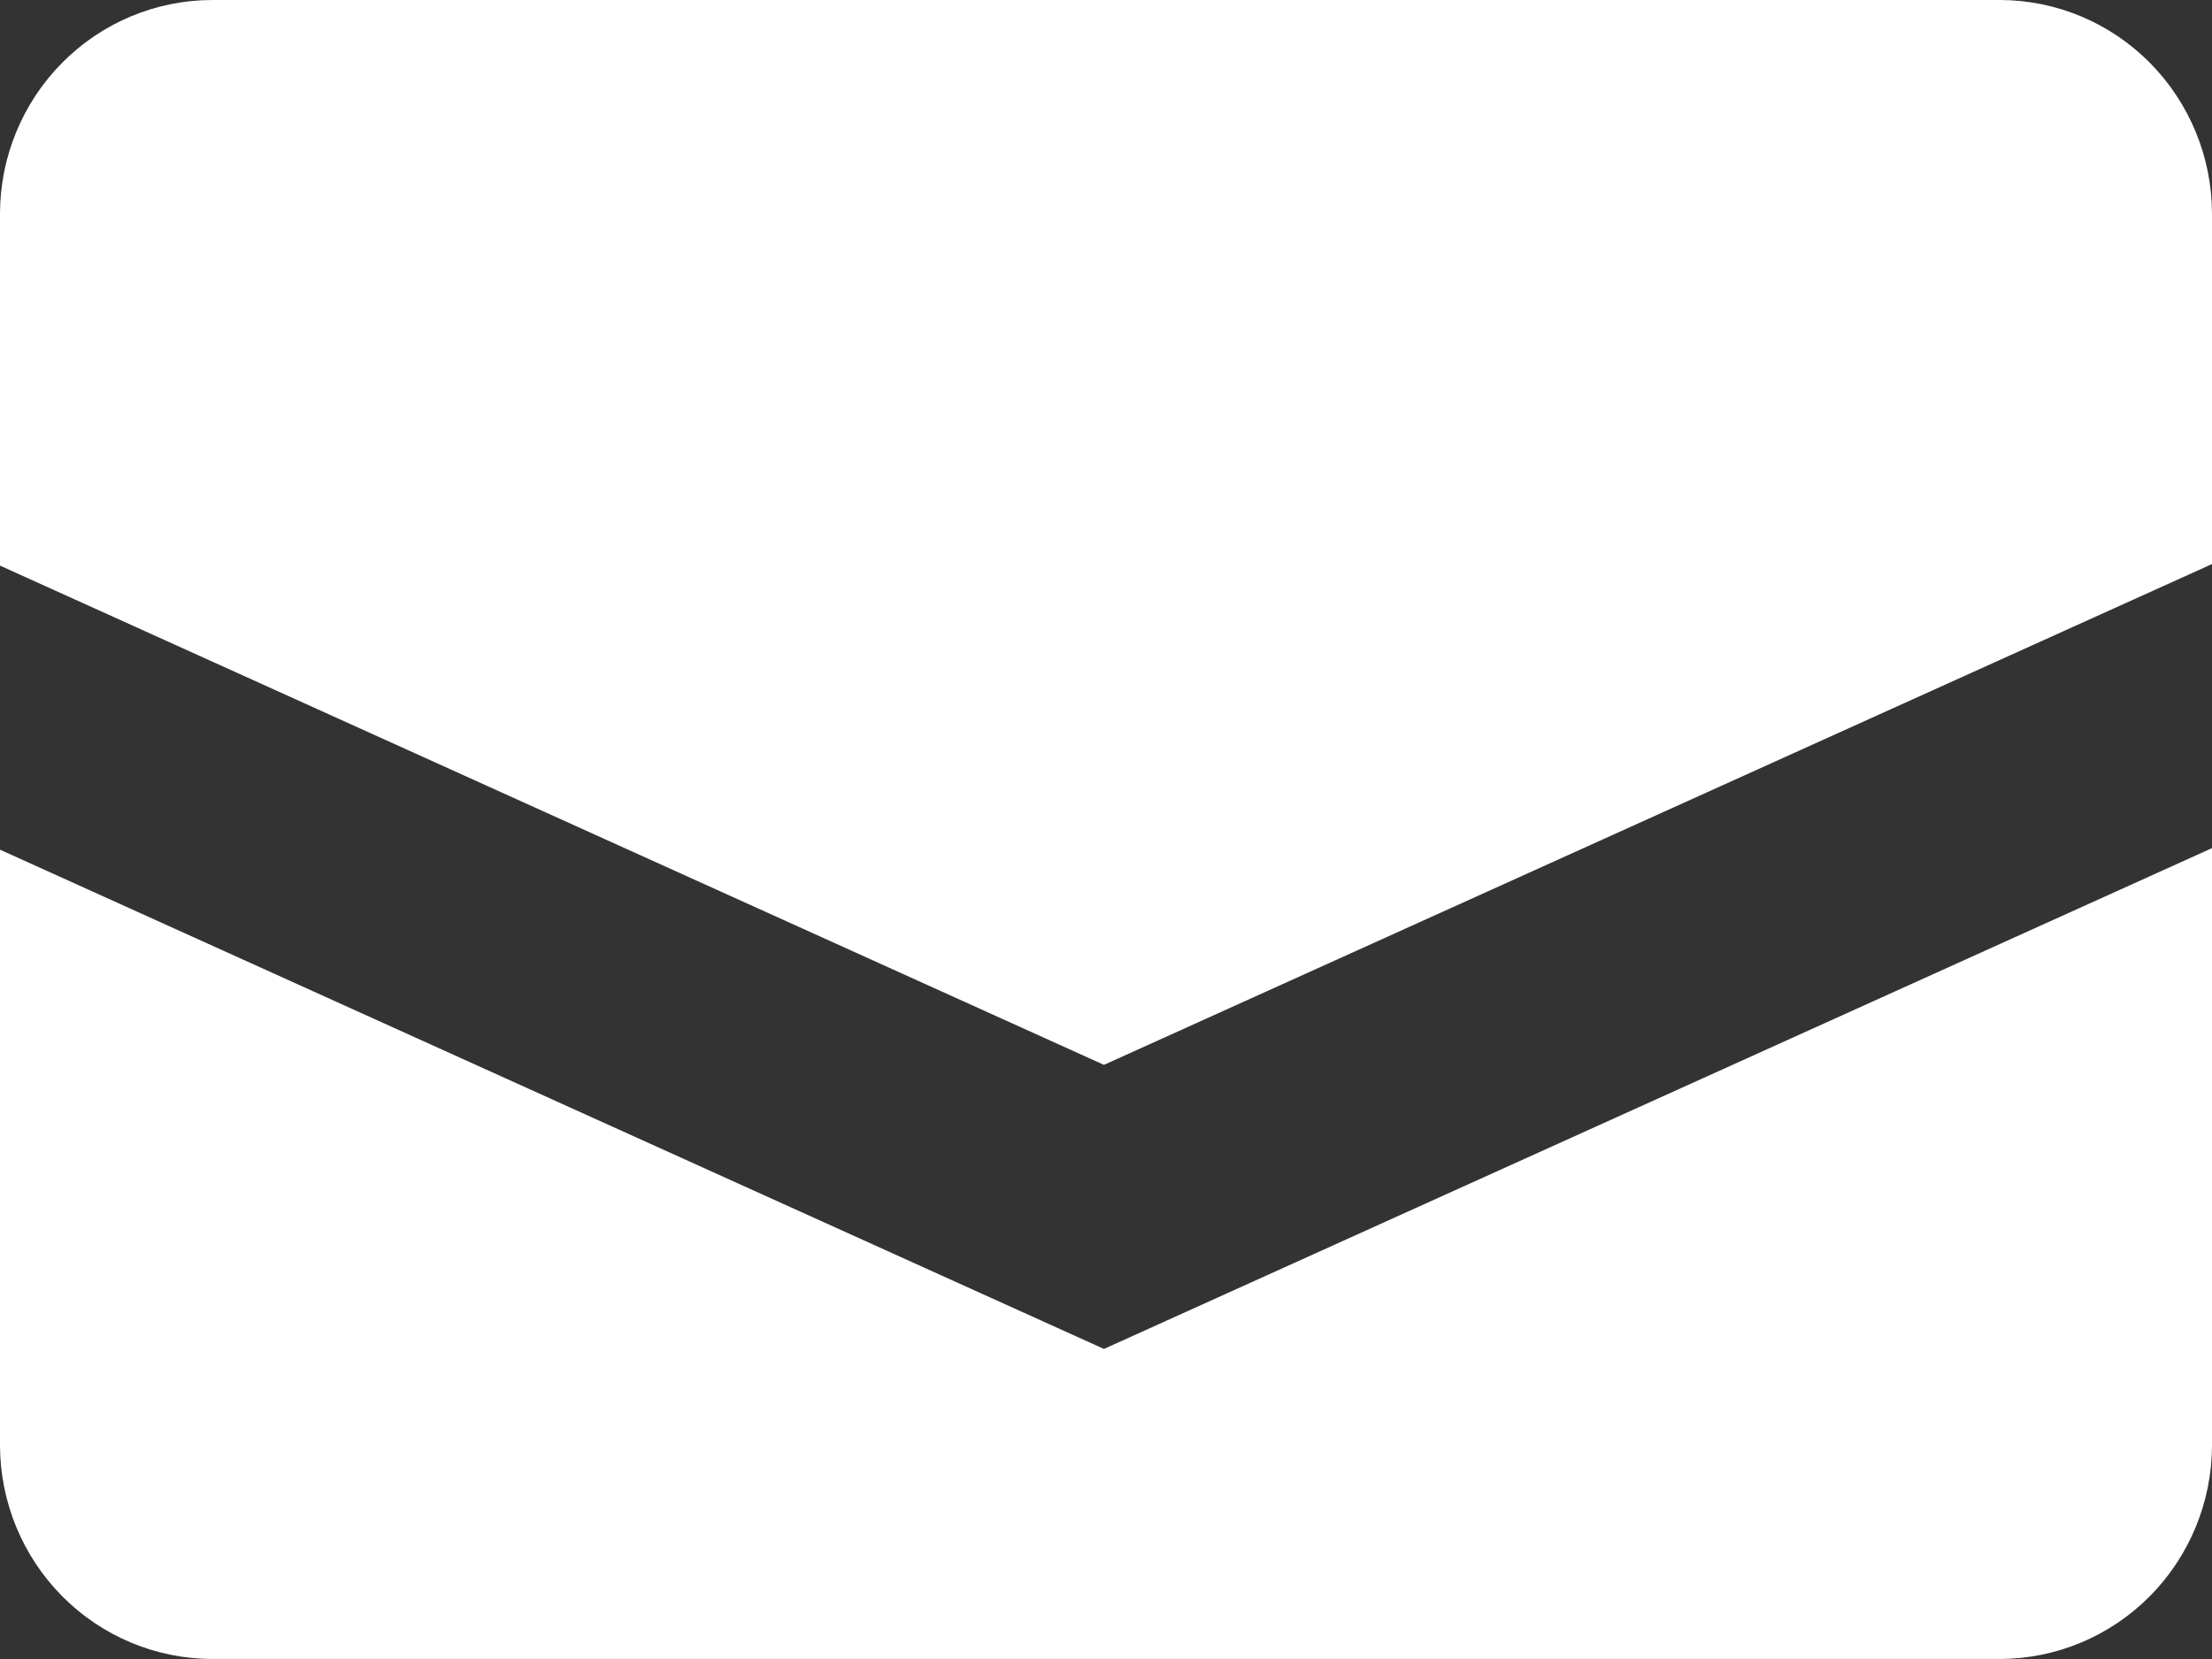
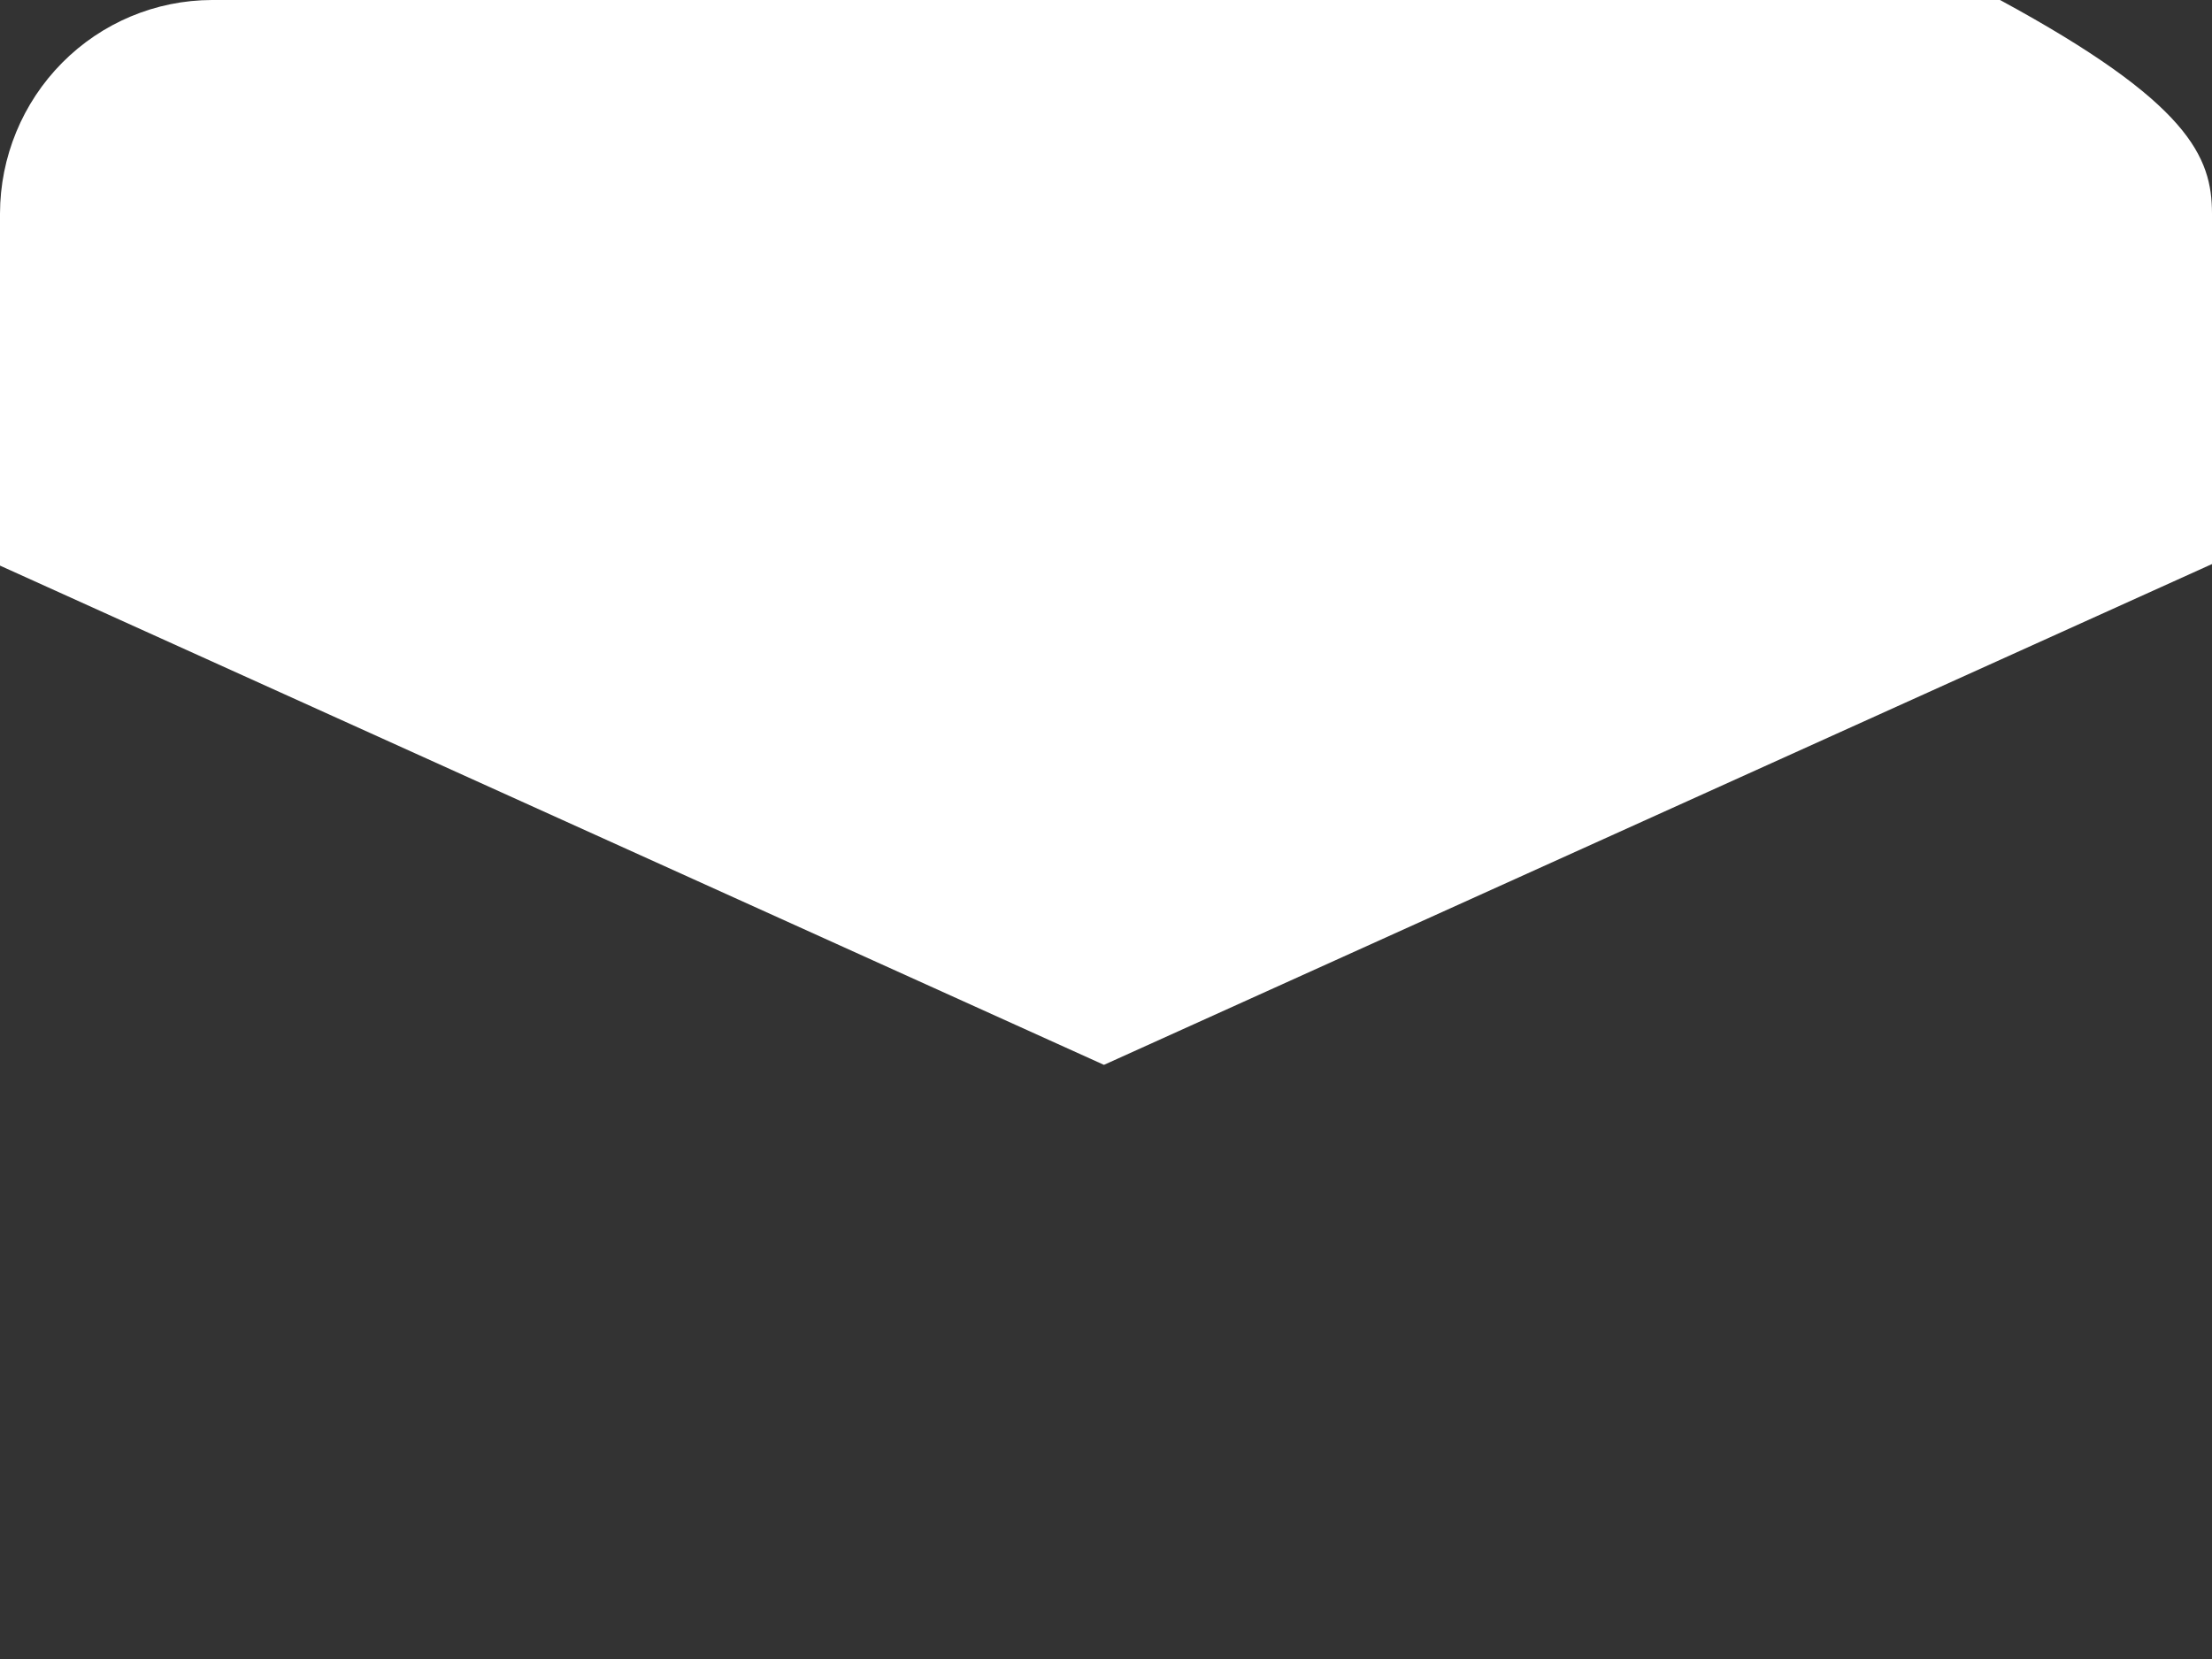
<svg xmlns="http://www.w3.org/2000/svg" width="40" height="30" viewBox="0 0 40 30" fill="none">
  <rect x="0" y="0" width="40" height="30" fill="#333333" stroke="none" />
-   <path d="M40 15.337V26.137C39.998 27.16 39.593 28.142 38.875 28.865C38.157 29.589 37.183 29.997 36.167 29.999H3.833C2.817 29.997 1.843 29.589 1.125 28.865C0.407 28.142 0.002 27.16 0 26.137V15.365L19.963 24.393L40 15.337Z" fill="white" />
-   <path d="M40 3.862V10.2L19.963 19.256L0 10.228V3.862C0.002 2.839 0.407 1.858 1.125 1.134C1.843 0.41 2.817 0.002 3.833 0H36.167C37.183 0.002 38.157 0.41 38.875 1.134C39.593 1.858 39.998 2.839 40 3.862Z" fill="white" />
+   <path d="M40 3.862V10.2L19.963 19.256L0 10.228V3.862C0.002 2.839 0.407 1.858 1.125 1.134C1.843 0.41 2.817 0.002 3.833 0H36.167C39.593 1.858 39.998 2.839 40 3.862Z" fill="white" />
</svg>